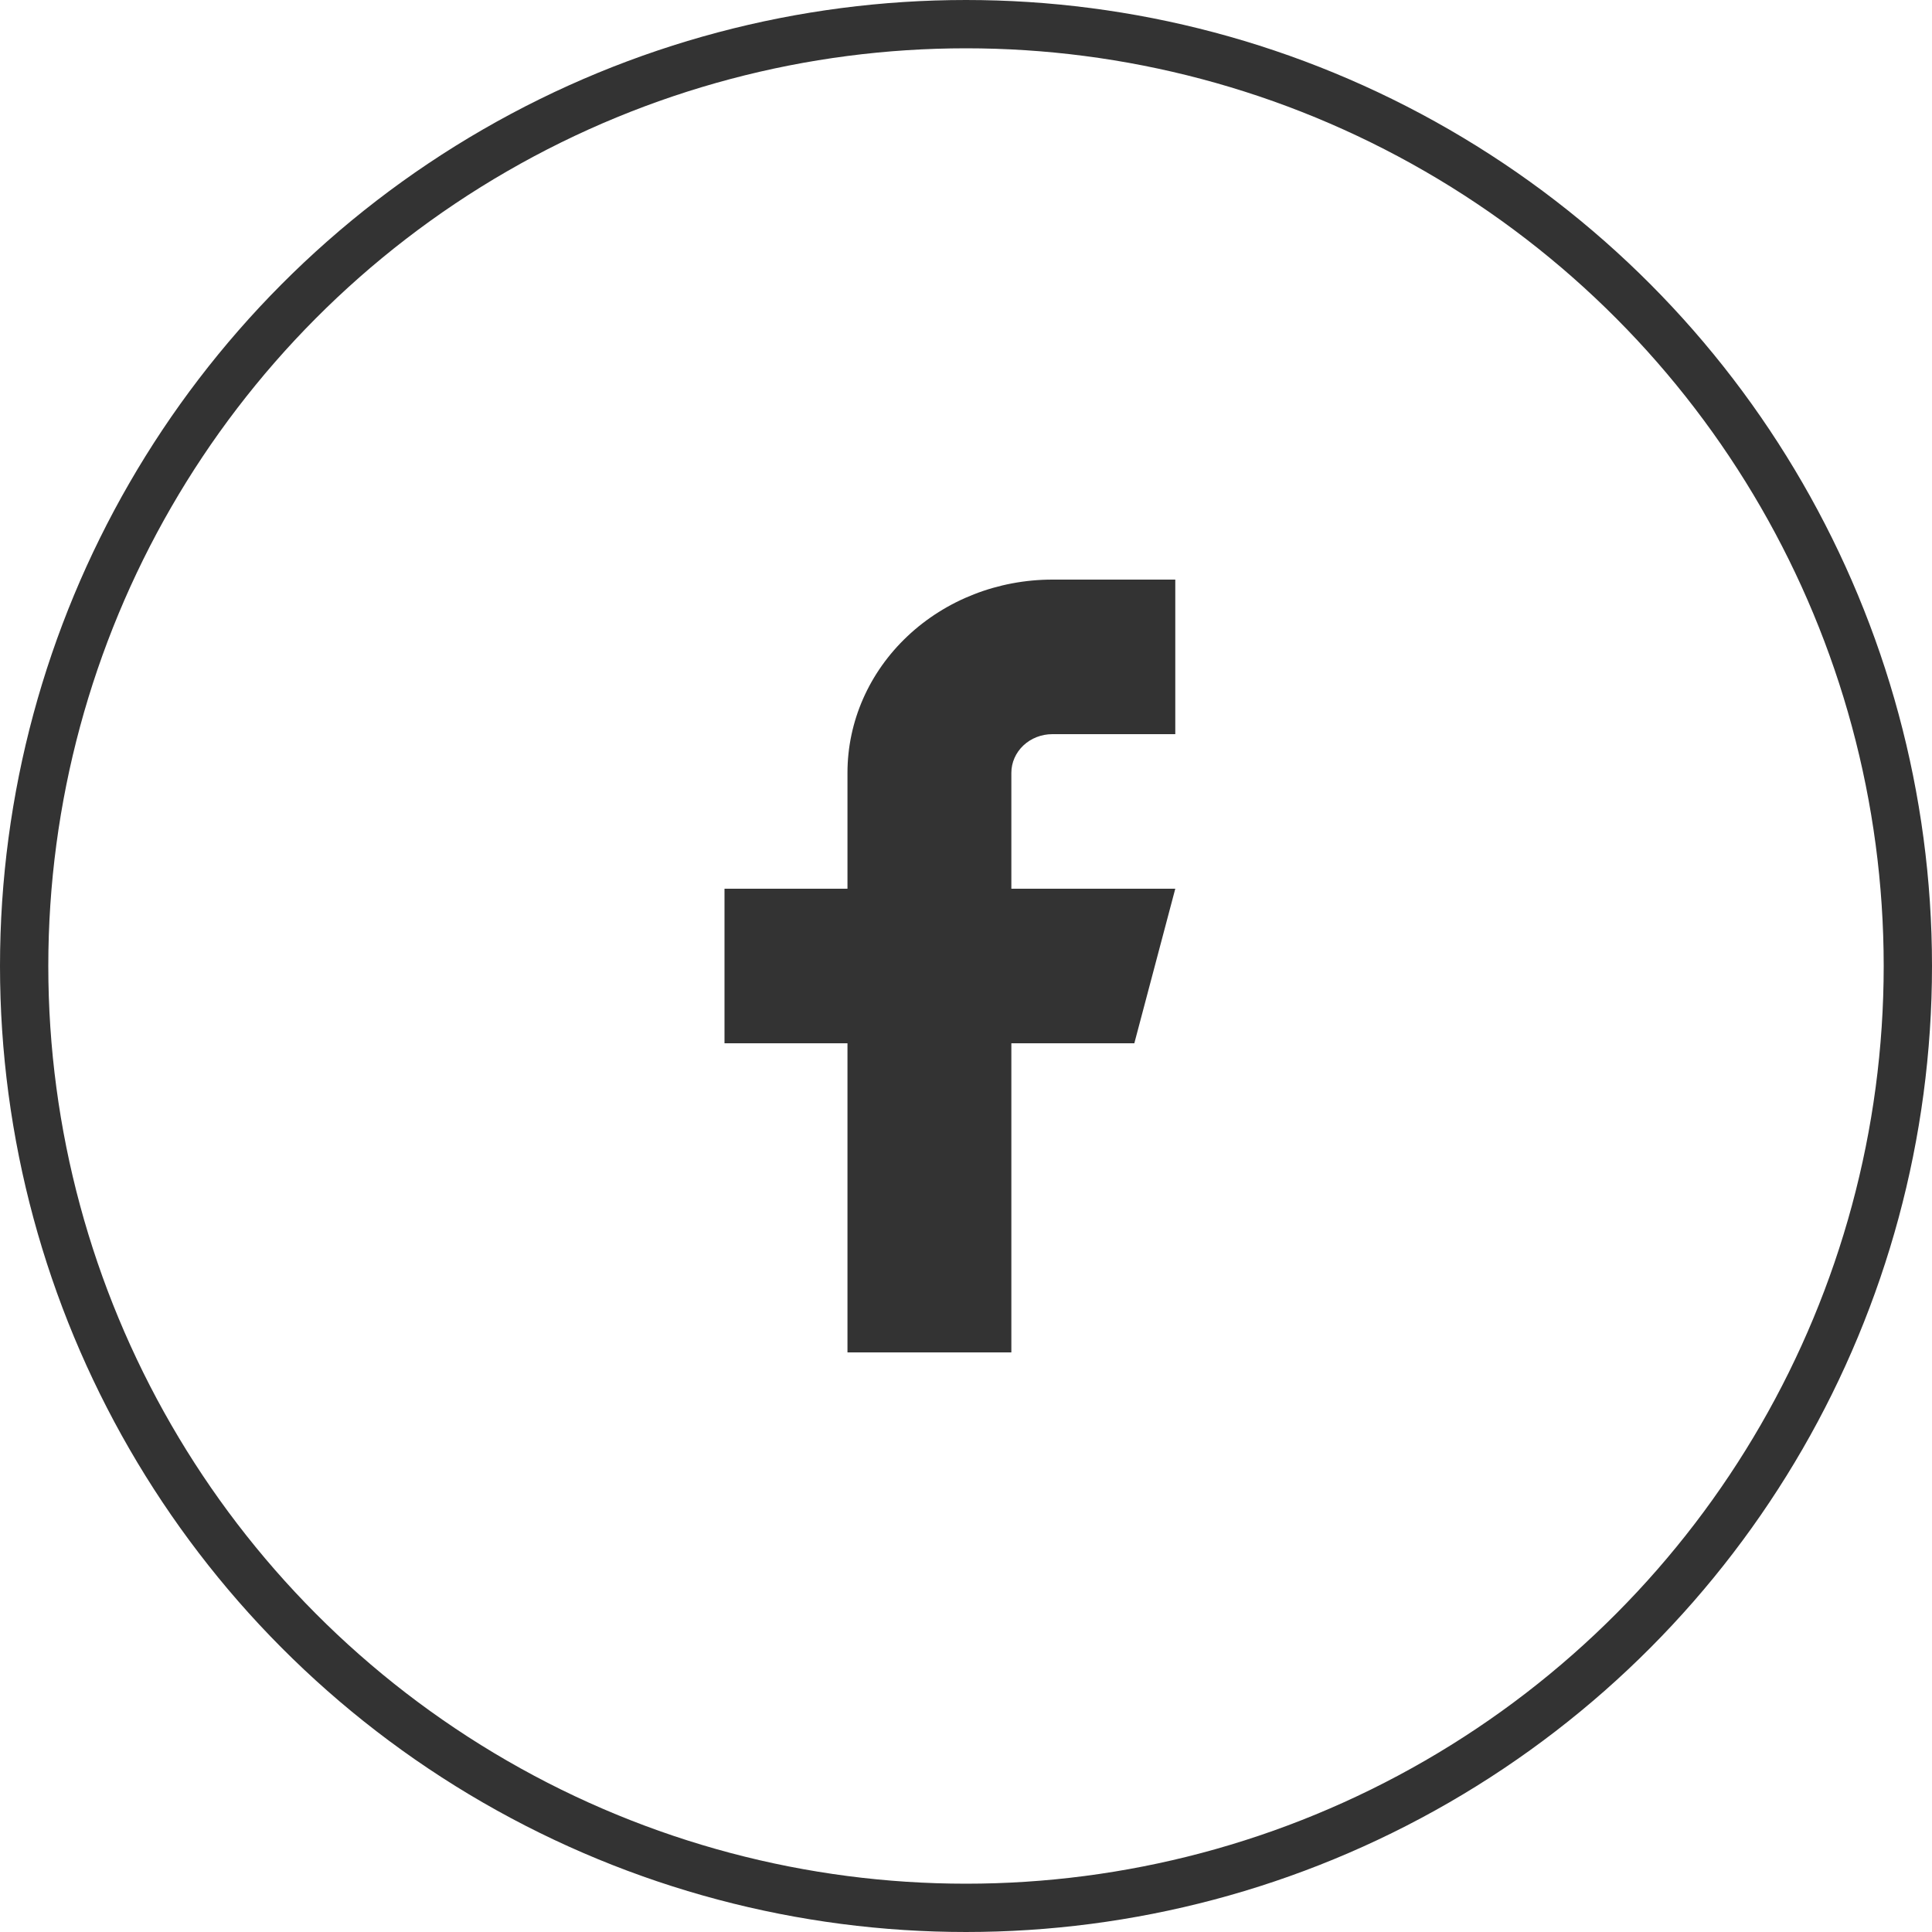
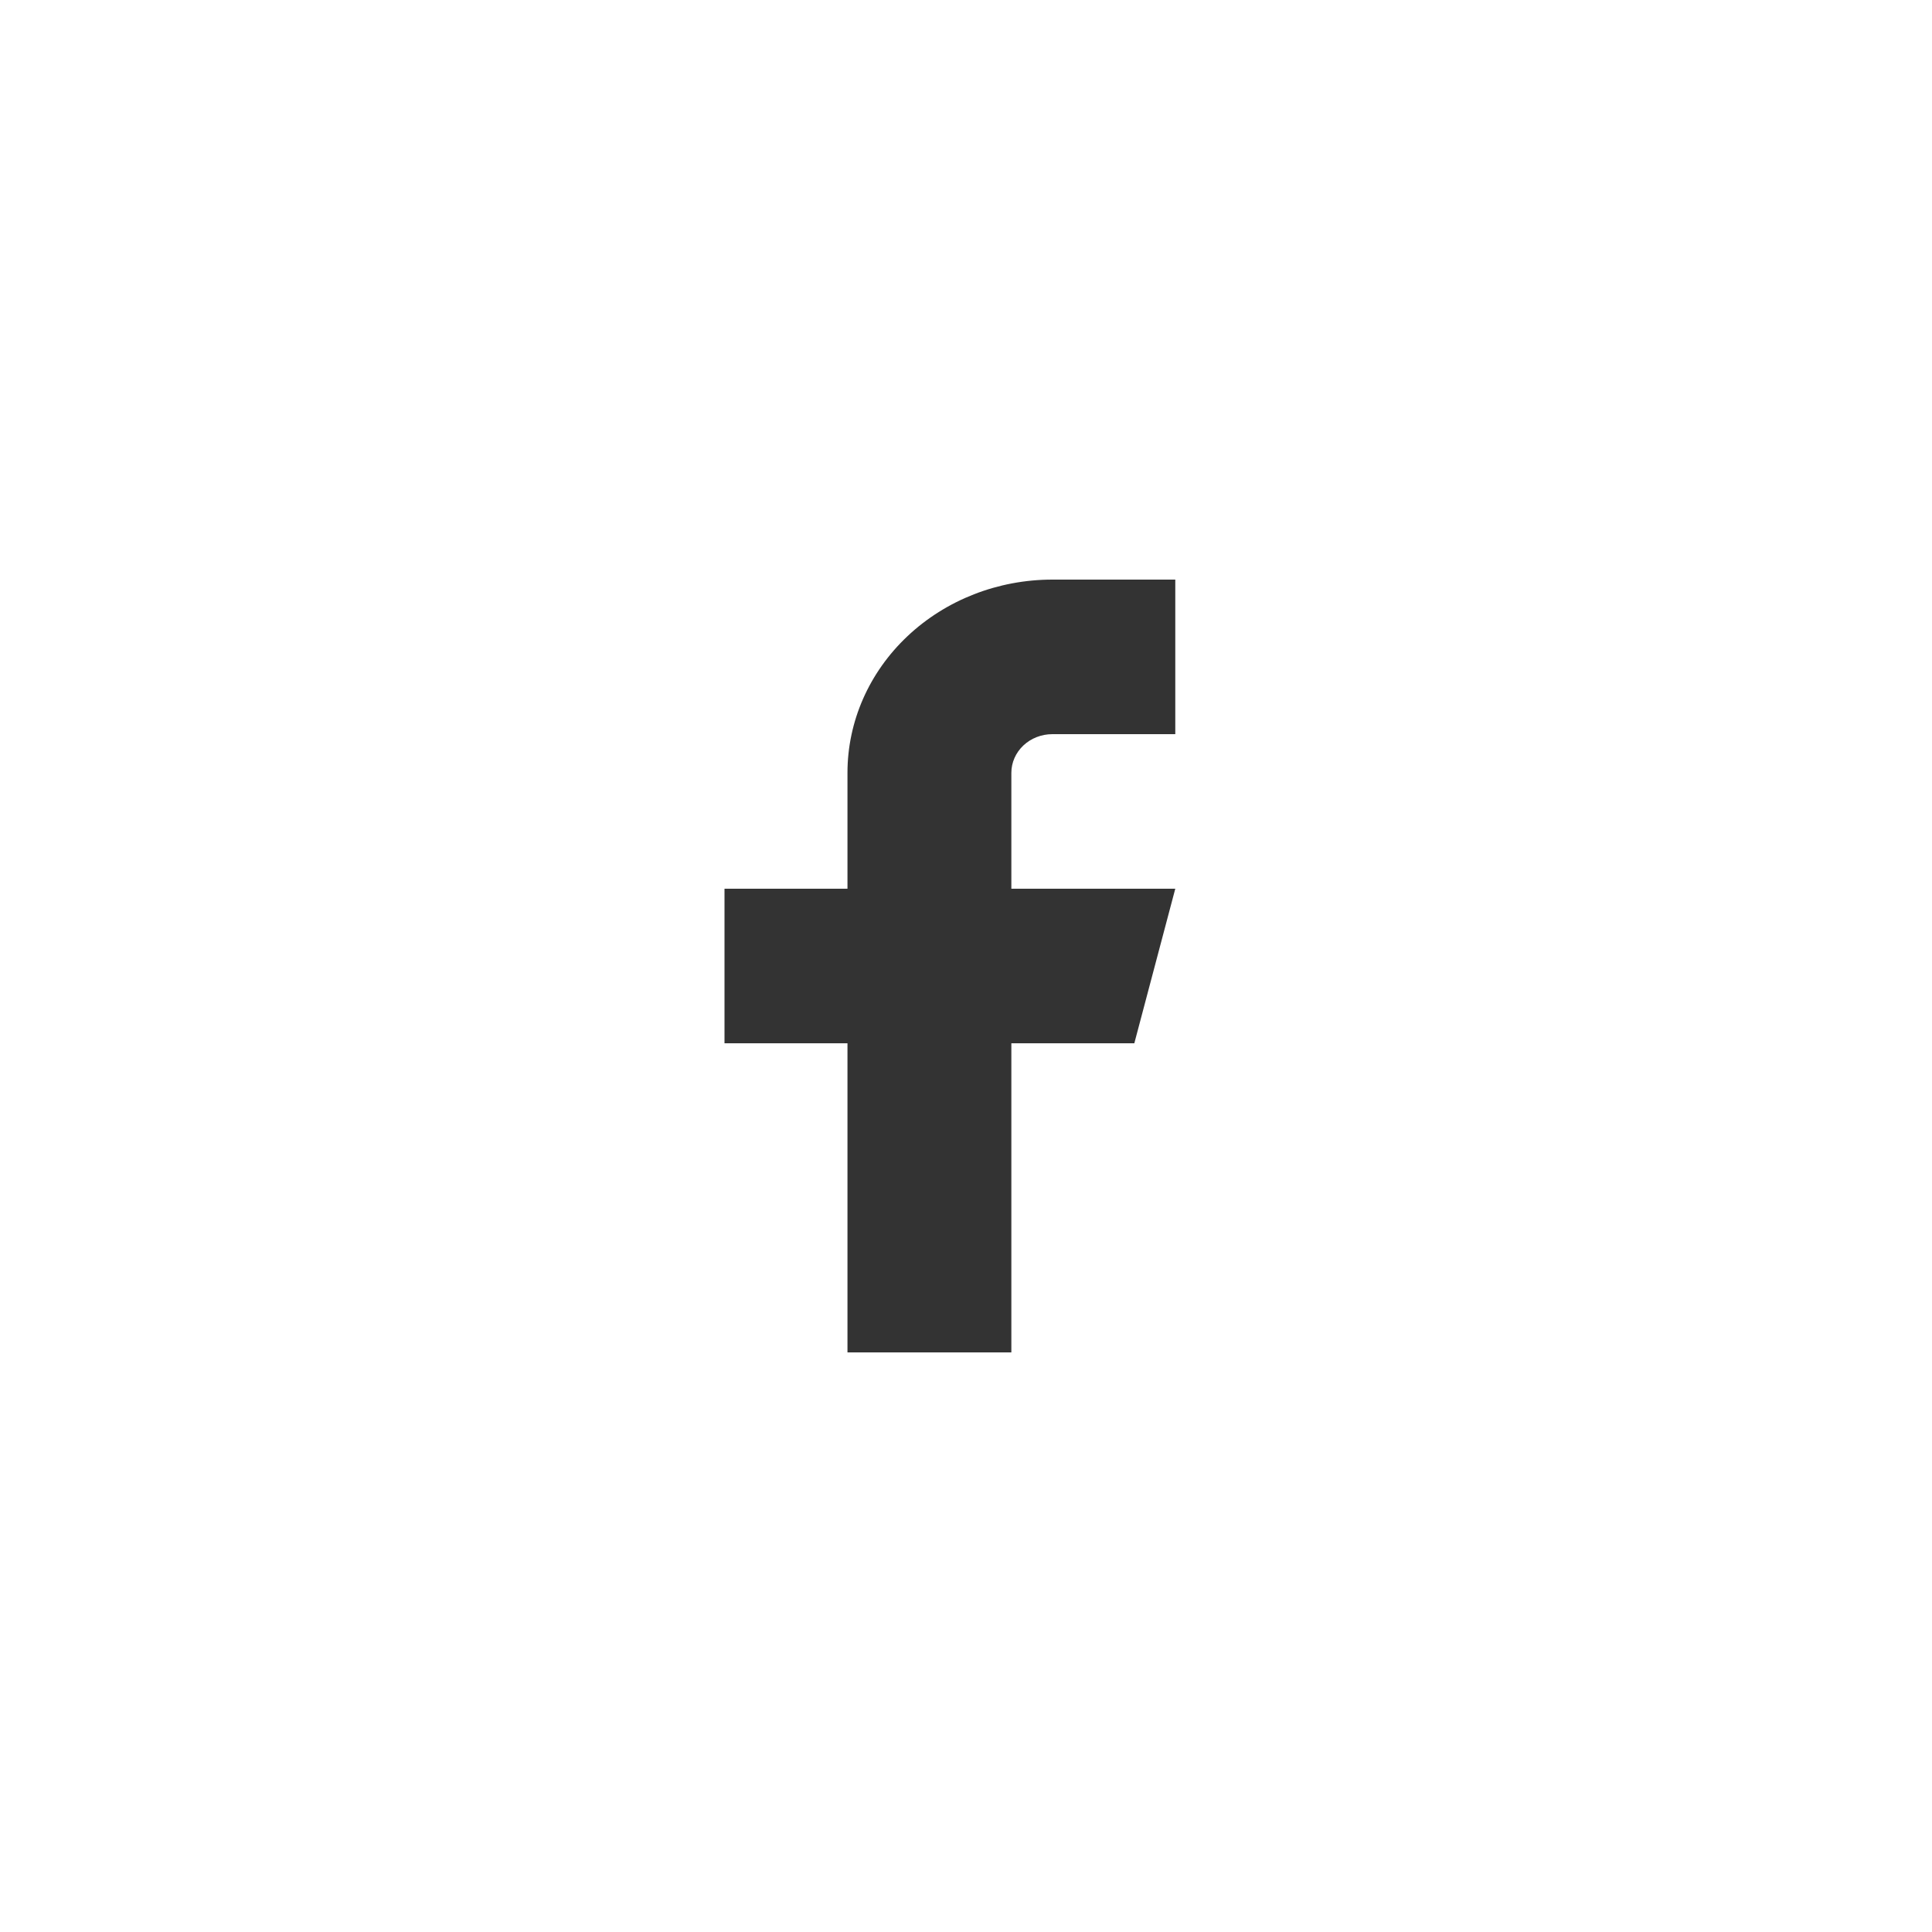
<svg xmlns="http://www.w3.org/2000/svg" width="40" height="40" viewBox="0 0 40 40" fill="none">
-   <path d="M24.333 12H21.788C20.663 12 19.584 12.421 18.788 13.172C17.992 13.922 17.546 14.939 17.546 16V18.4H15V21.6H17.546V28H20.939V21.6H23.485L24.333 18.4H20.939V16C20.939 15.788 21.029 15.584 21.188 15.434C21.347 15.284 21.563 15.2 21.788 15.2H24.333V12Z" fill="#333333" />
-   <circle cx="20" cy="20" r="19.5" stroke="#333333" />
+   <path d="M24.333 12H21.788C20.663 12 19.584 12.421 18.788 13.172C17.992 13.922 17.546 14.939 17.546 16V18.4H15V21.6H17.546V28H20.939V21.6H23.485L24.333 18.4H20.939V16C20.939 15.788 21.029 15.584 21.188 15.434C21.347 15.284 21.563 15.2 21.788 15.2H24.333V12" fill="#333333" />
</svg>